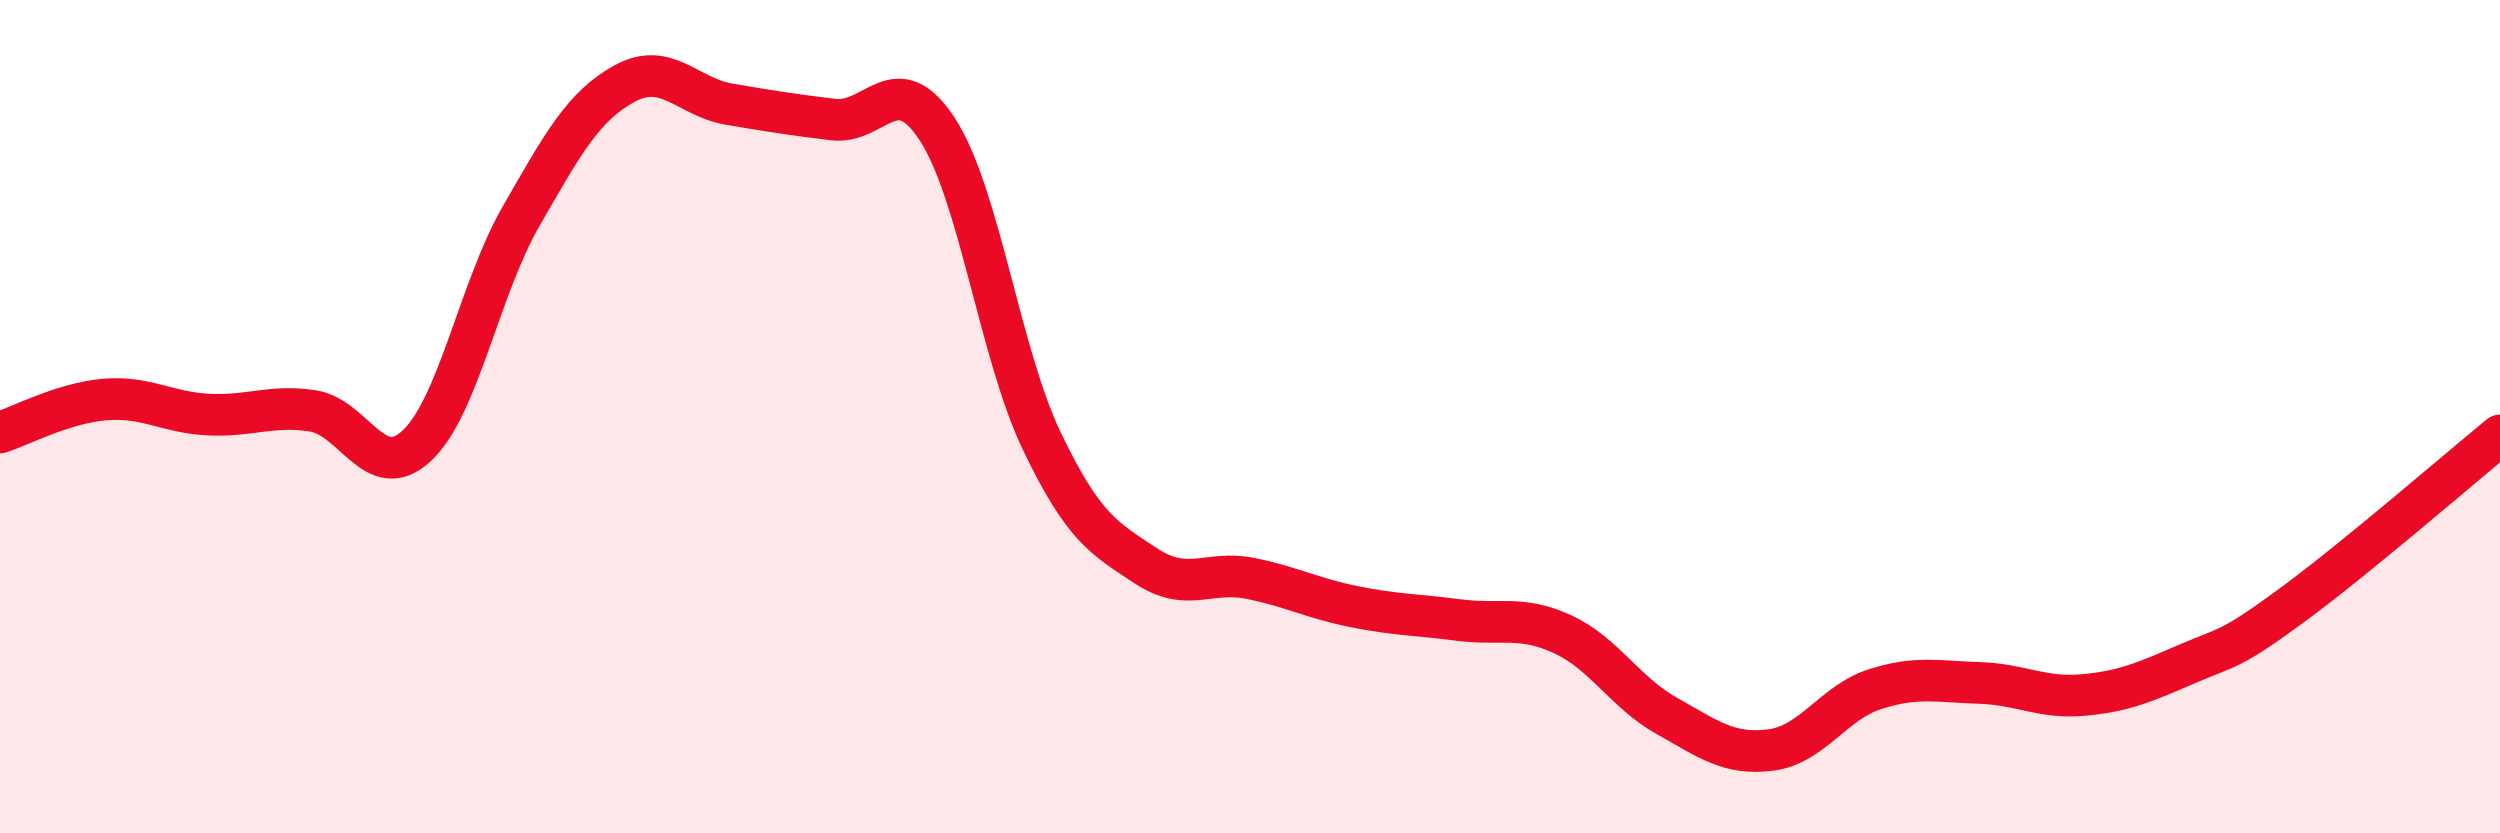
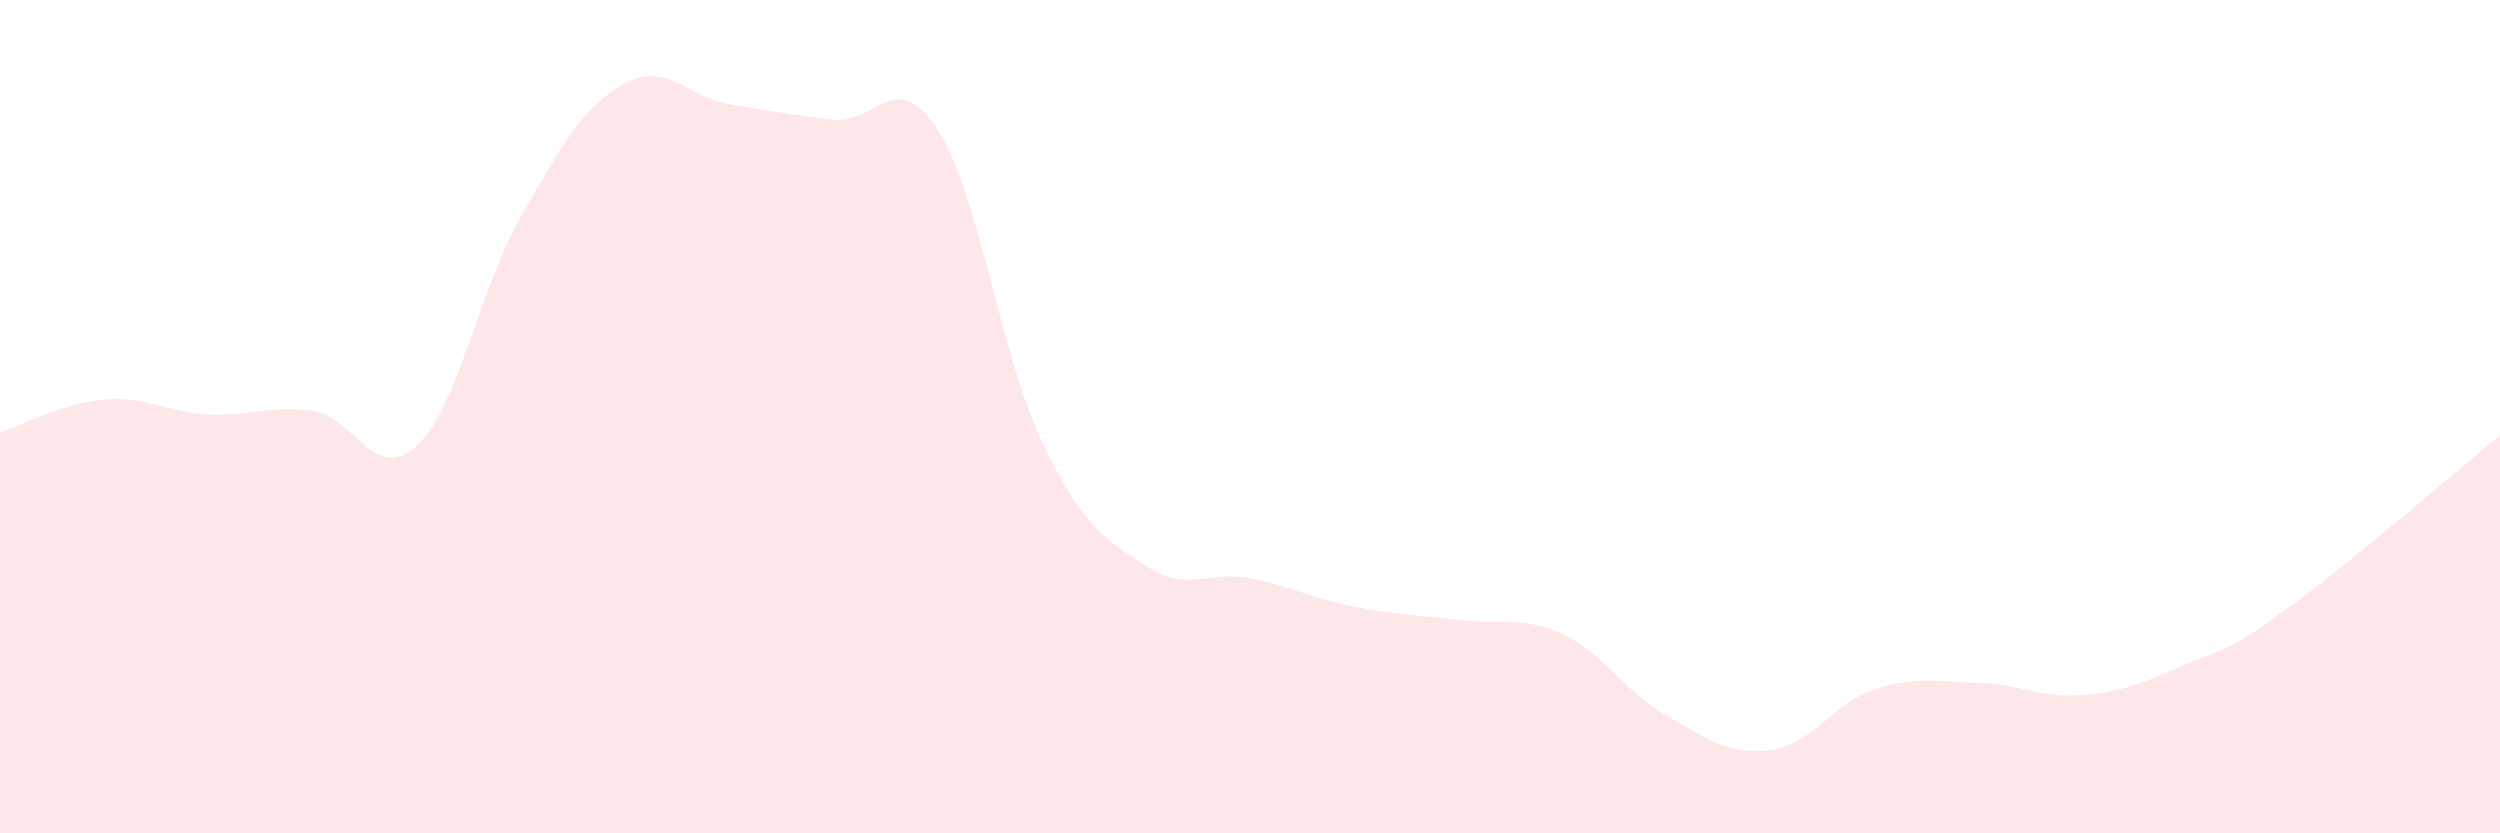
<svg xmlns="http://www.w3.org/2000/svg" width="60" height="20" viewBox="0 0 60 20">
-   <path d="M 0,10.38 C 0.5,10.22 1.5,9.68 2.5,9.59 C 3.5,9.5 4,9.9 5,9.95 C 6,10 6.5,9.71 7.5,9.86 C 8.5,10.01 9,11.63 10,10.7 C 11,9.77 11.5,6.94 12.5,5.2 C 13.5,3.46 14,2.54 15,2 C 16,1.46 16.5,2.33 17.5,2.5 C 18.5,2.67 19,2.75 20,2.87 C 21,2.99 21.5,1.57 22.5,3.11 C 23.5,4.65 24,8.49 25,10.58 C 26,12.67 26.5,12.92 27.5,13.58 C 28.5,14.24 29,13.68 30,13.88 C 31,14.08 31.5,14.36 32.5,14.56 C 33.5,14.76 34,14.75 35,14.88 C 36,15.01 36.5,14.76 37.5,15.22 C 38.5,15.68 39,16.62 40,17.18 C 41,17.74 41.5,18.13 42.5,18 C 43.5,17.87 44,16.86 45,16.54 C 46,16.22 46.5,16.36 47.5,16.39 C 48.5,16.42 49,16.77 50,16.68 C 51,16.59 51.5,16.36 52.5,15.93 C 53.5,15.5 53.5,15.63 55,14.53 C 56.5,13.43 59,11.27 60,10.45L60 20L0 20Z" fill="#EB0A25" opacity="0.1" stroke-linecap="round" stroke-linejoin="round" />
-   <path d="M 0,10.38 C 0.5,10.22 1.5,9.68 2.5,9.59 C 3.5,9.5 4,9.9 5,9.95 C 6,10 6.5,9.71 7.5,9.86 C 8.5,10.01 9,11.63 10,10.7 C 11,9.77 11.5,6.94 12.5,5.2 C 13.5,3.46 14,2.54 15,2 C 16,1.46 16.5,2.33 17.5,2.5 C 18.5,2.67 19,2.75 20,2.87 C 21,2.99 21.5,1.57 22.5,3.11 C 23.5,4.65 24,8.49 25,10.58 C 26,12.67 26.5,12.92 27.5,13.58 C 28.5,14.24 29,13.68 30,13.88 C 31,14.08 31.5,14.36 32.5,14.56 C 33.5,14.76 34,14.75 35,14.88 C 36,15.01 36.5,14.76 37.5,15.22 C 38.5,15.68 39,16.62 40,17.18 C 41,17.74 41.5,18.13 42.5,18 C 43.5,17.87 44,16.86 45,16.54 C 46,16.22 46.5,16.36 47.5,16.39 C 48.5,16.42 49,16.77 50,16.68 C 51,16.59 51.5,16.36 52.5,15.93 C 53.5,15.5 53.5,15.63 55,14.53 C 56.5,13.43 59,11.27 60,10.45" stroke="#EB0A25" stroke-width="1" fill="none" stroke-linecap="round" stroke-linejoin="round" />
+   <path d="M 0,10.38 C 0.5,10.22 1.5,9.68 2.5,9.59 C 3.5,9.5 4,9.9 5,9.95 C 6,10 6.5,9.71 7.5,9.86 C 8.5,10.01 9,11.63 10,10.7 C 11,9.77 11.5,6.94 12.5,5.2 C 13.5,3.46 14,2.54 15,2 C 16,1.46 16.5,2.33 17.5,2.5 C 18.5,2.67 19,2.75 20,2.87 C 21,2.99 21.5,1.57 22.5,3.11 C 23.5,4.65 24,8.49 25,10.58 C 26,12.67 26.5,12.92 27.5,13.58 C 28.5,14.24 29,13.68 30,13.88 C 31,14.08 31.5,14.36 32.5,14.56 C 33.5,14.76 34,14.75 35,14.88 C 36,15.01 36.5,14.76 37.5,15.22 C 38.5,15.68 39,16.62 40,17.18 C 41,17.74 41.5,18.13 42.5,18 C 43.5,17.87 44,16.86 45,16.54 C 46,16.22 46.5,16.36 47.5,16.39 C 48.5,16.42 49,16.77 50,16.68 C 51,16.59 51.5,16.36 52.5,15.93 C 53.5,15.5 53.5,15.63 55,14.53 C 56.5,13.43 59,11.27 60,10.45L60 20L0 20" fill="#EB0A25" opacity="0.1" stroke-linecap="round" stroke-linejoin="round" />
</svg>